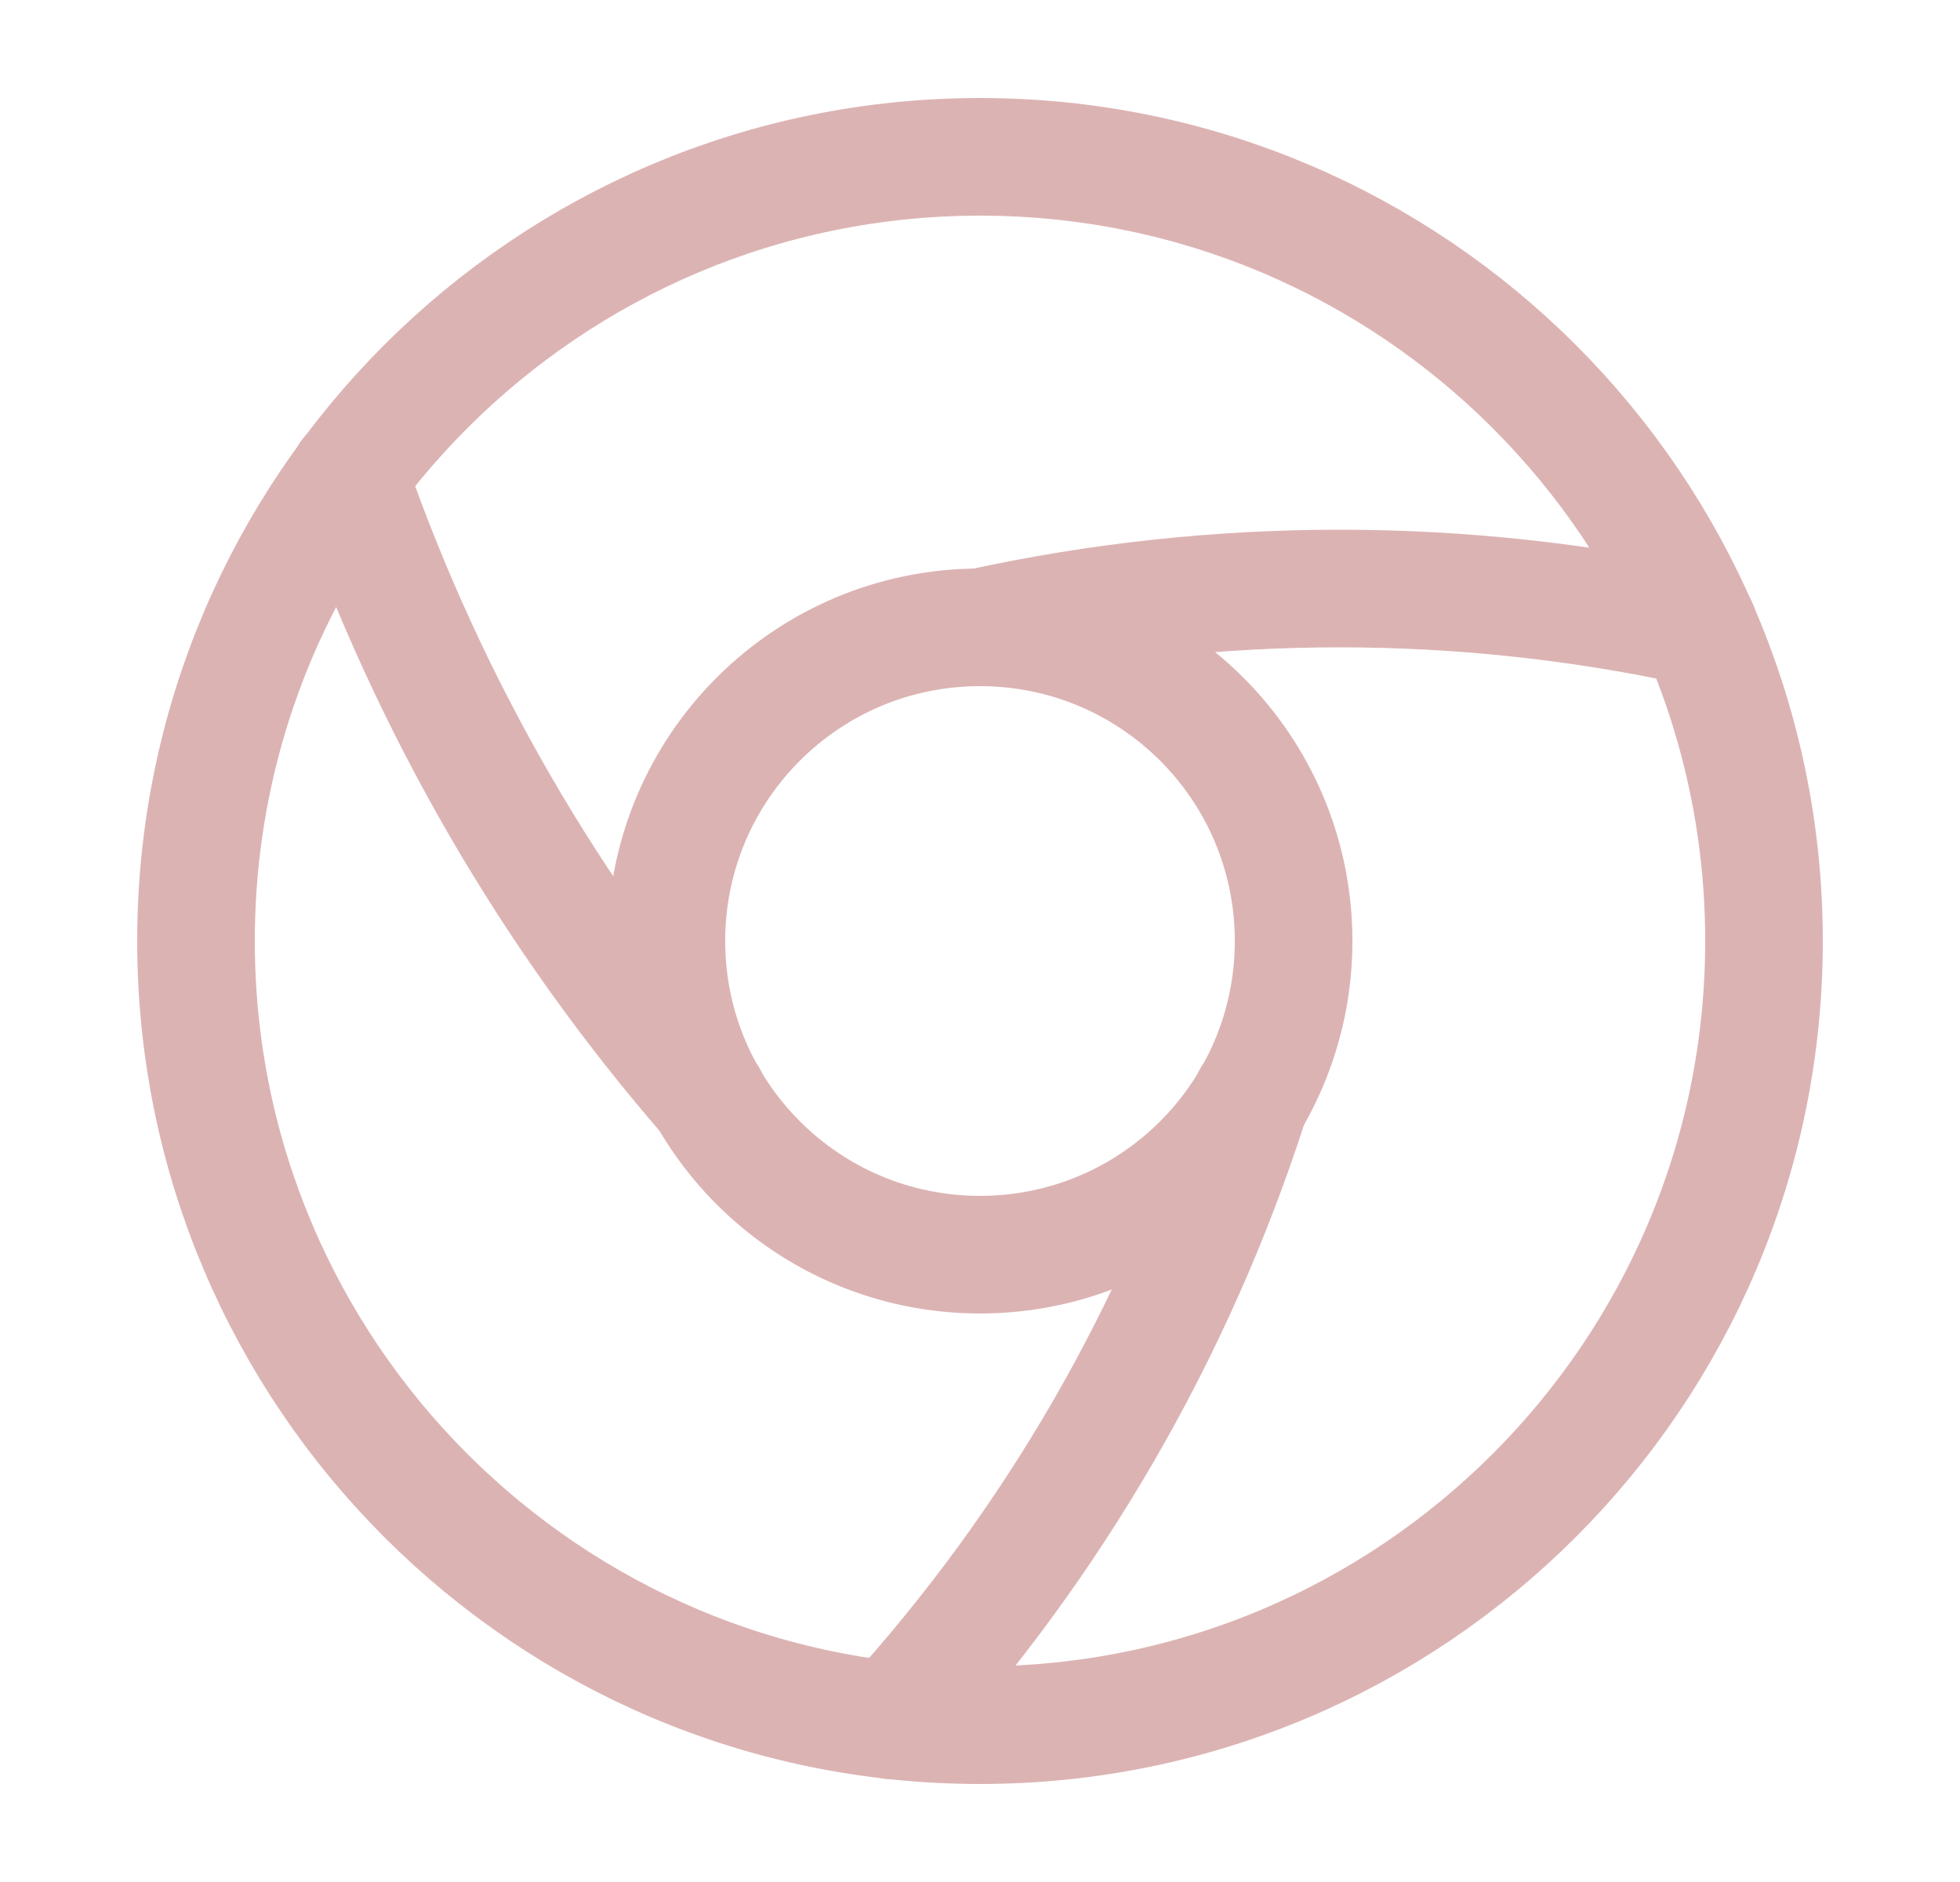
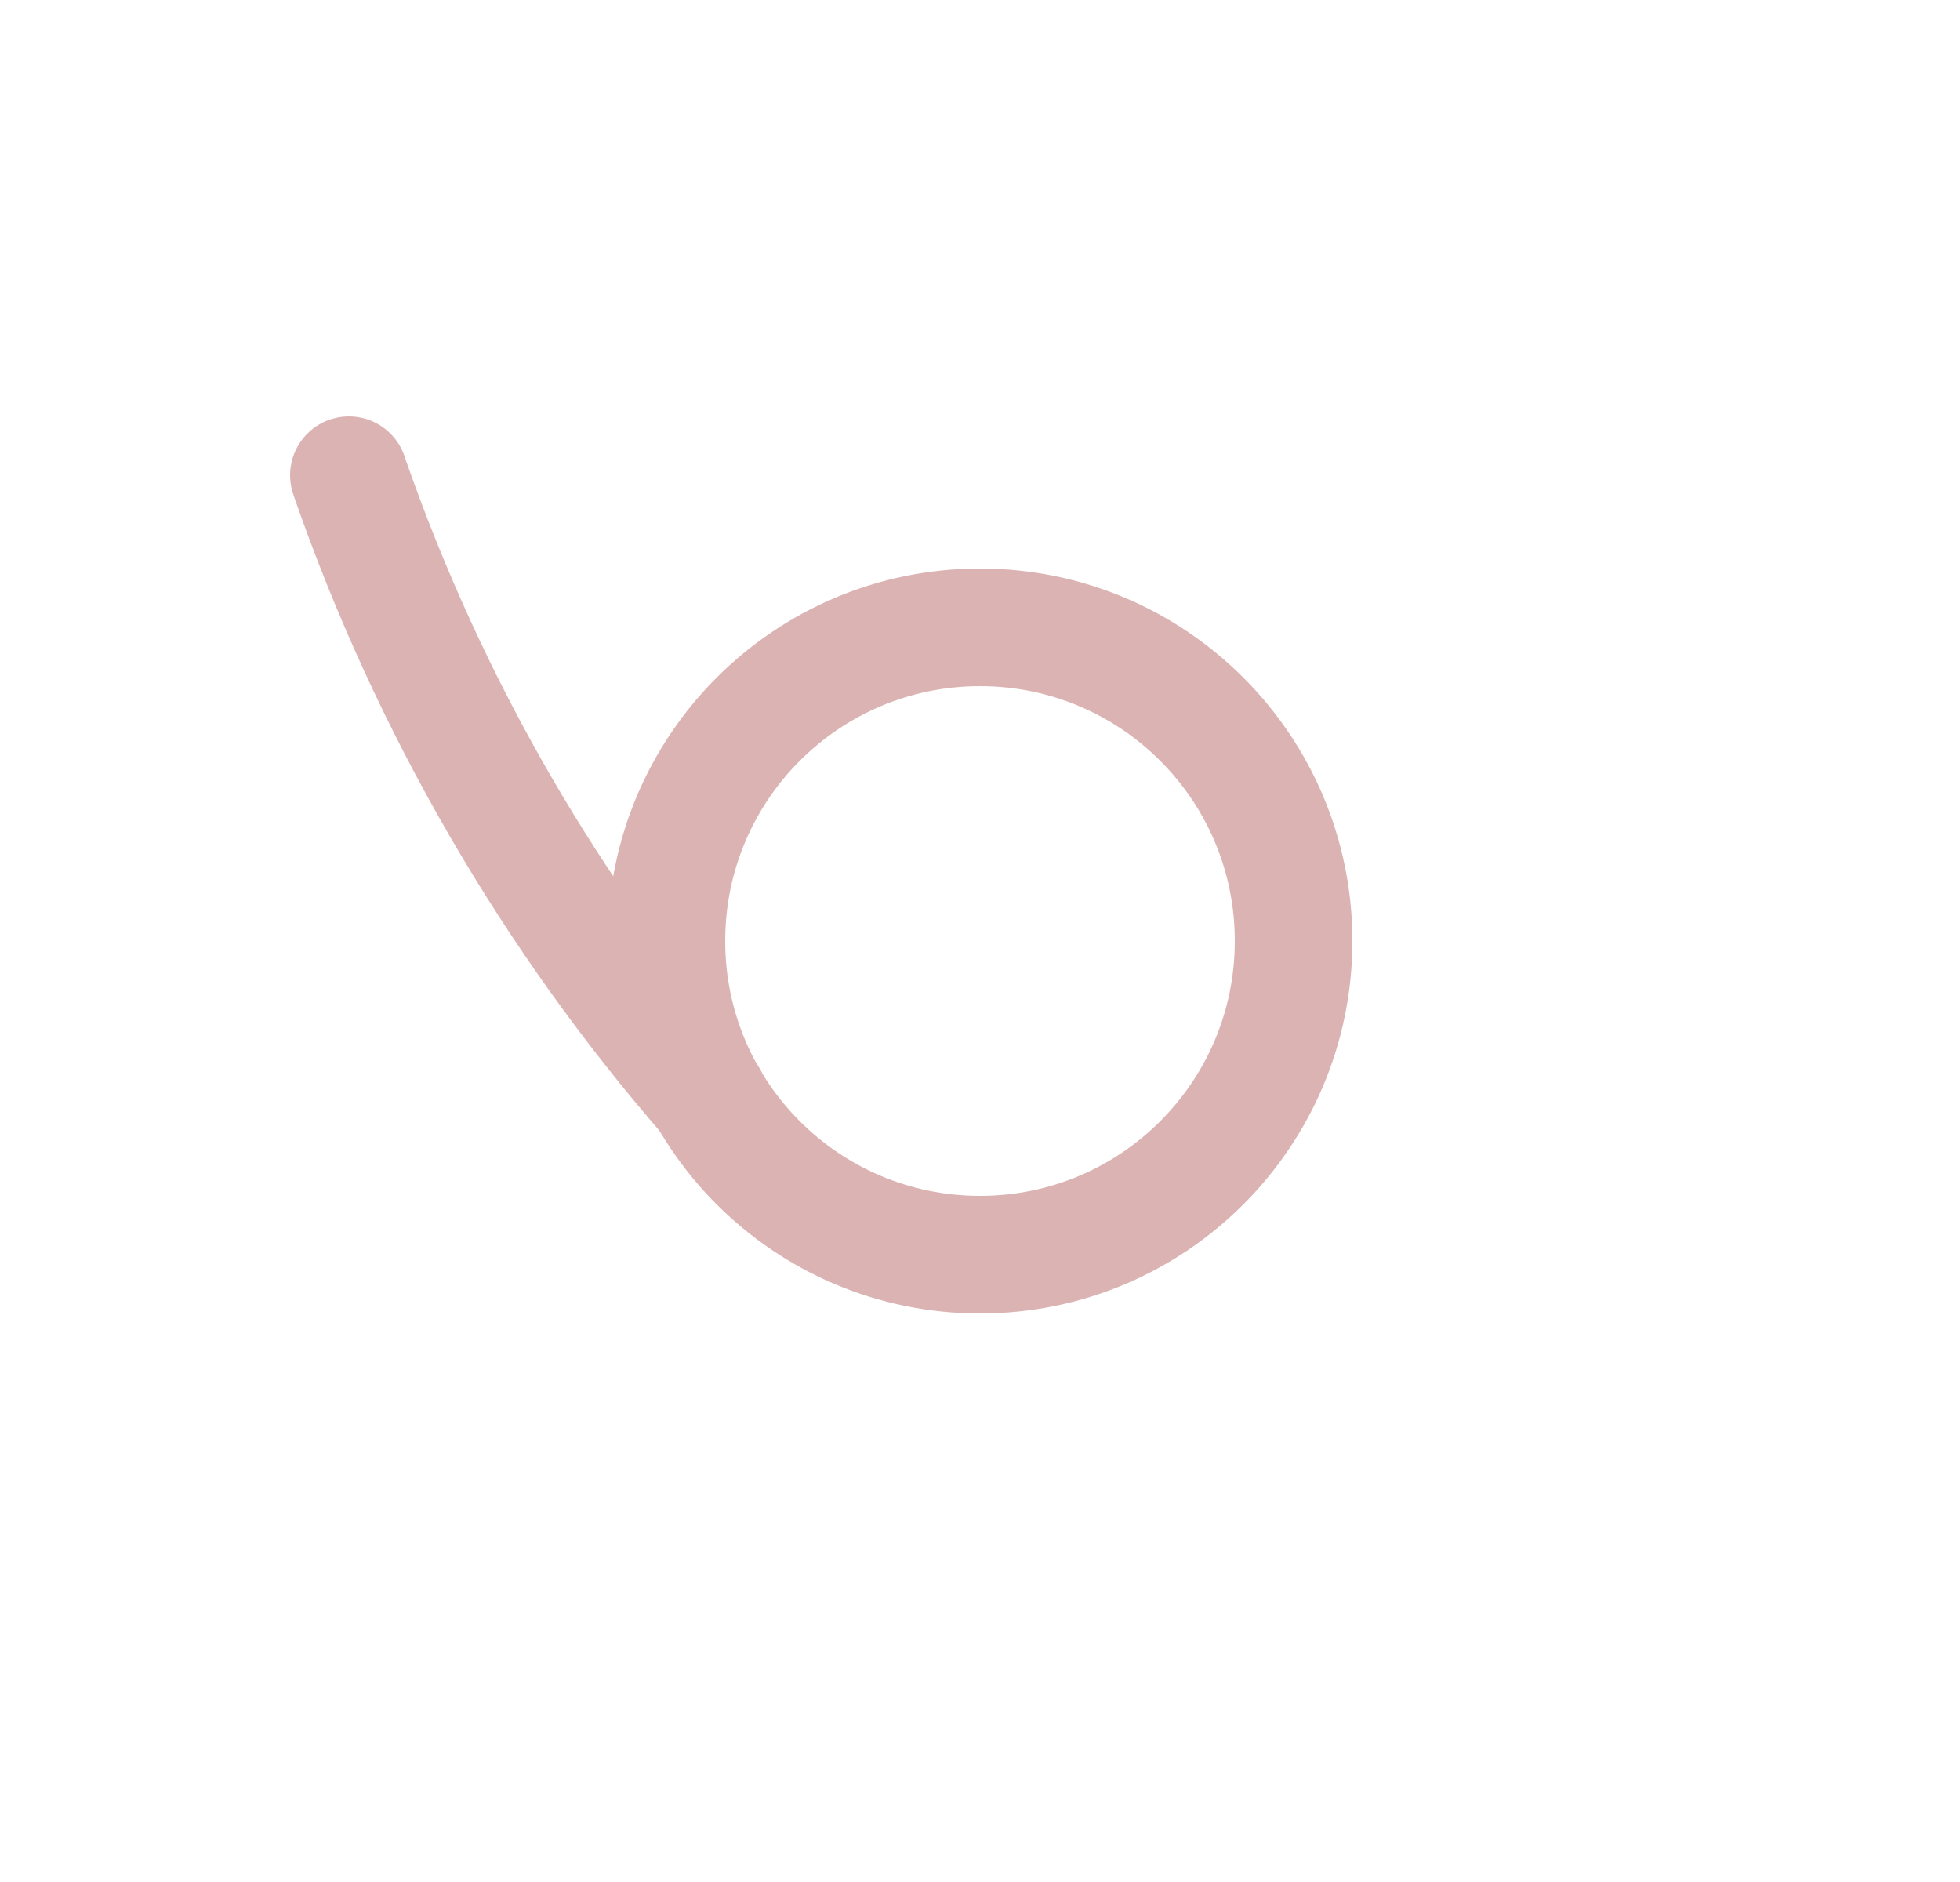
<svg xmlns="http://www.w3.org/2000/svg" width="25" height="24" viewBox="0 0 25 24" fill="none">
-   <path d="M12.5 22C18.02 22 22.5 17.52 22.5 12C22.5 6.48 18.02 2 12.5 2C6.98 2 2.5 6.48 2.5 12C2.5 17.52 6.98 22 12.5 22Z" stroke="#DCB3B3" stroke-width="1.5" stroke-linecap="round" stroke-linejoin="round" />
  <path d="M12.5 16C14.71 16 16.5 14.21 16.5 12C16.5 9.79 14.71 8 12.5 8C10.29 8 8.5 9.79 8.5 12C8.5 14.21 10.29 16 12.5 16Z" stroke="#DCB3B3" stroke-width="1.5" stroke-linecap="round" stroke-linejoin="round" />
-   <path d="M21.67 8C18.65 7.34 15.52 7.34 12.5 8" stroke="#DCB3B3" stroke-width="1.5" stroke-linecap="round" stroke-linejoin="round" />
  <path d="M4.45 6.06L4.47 6.12C5.48 9.01 7.03 11.69 9.04 14" stroke="#DCB3B3" stroke-width="1.5" stroke-linecap="round" stroke-linejoin="round" />
-   <path d="M11.38 21.94C13.44 19.67 14.99 16.99 15.93 14.08L15.96 14" stroke="#DCB3B3" stroke-width="1.5" stroke-linecap="round" stroke-linejoin="round" />
</svg>